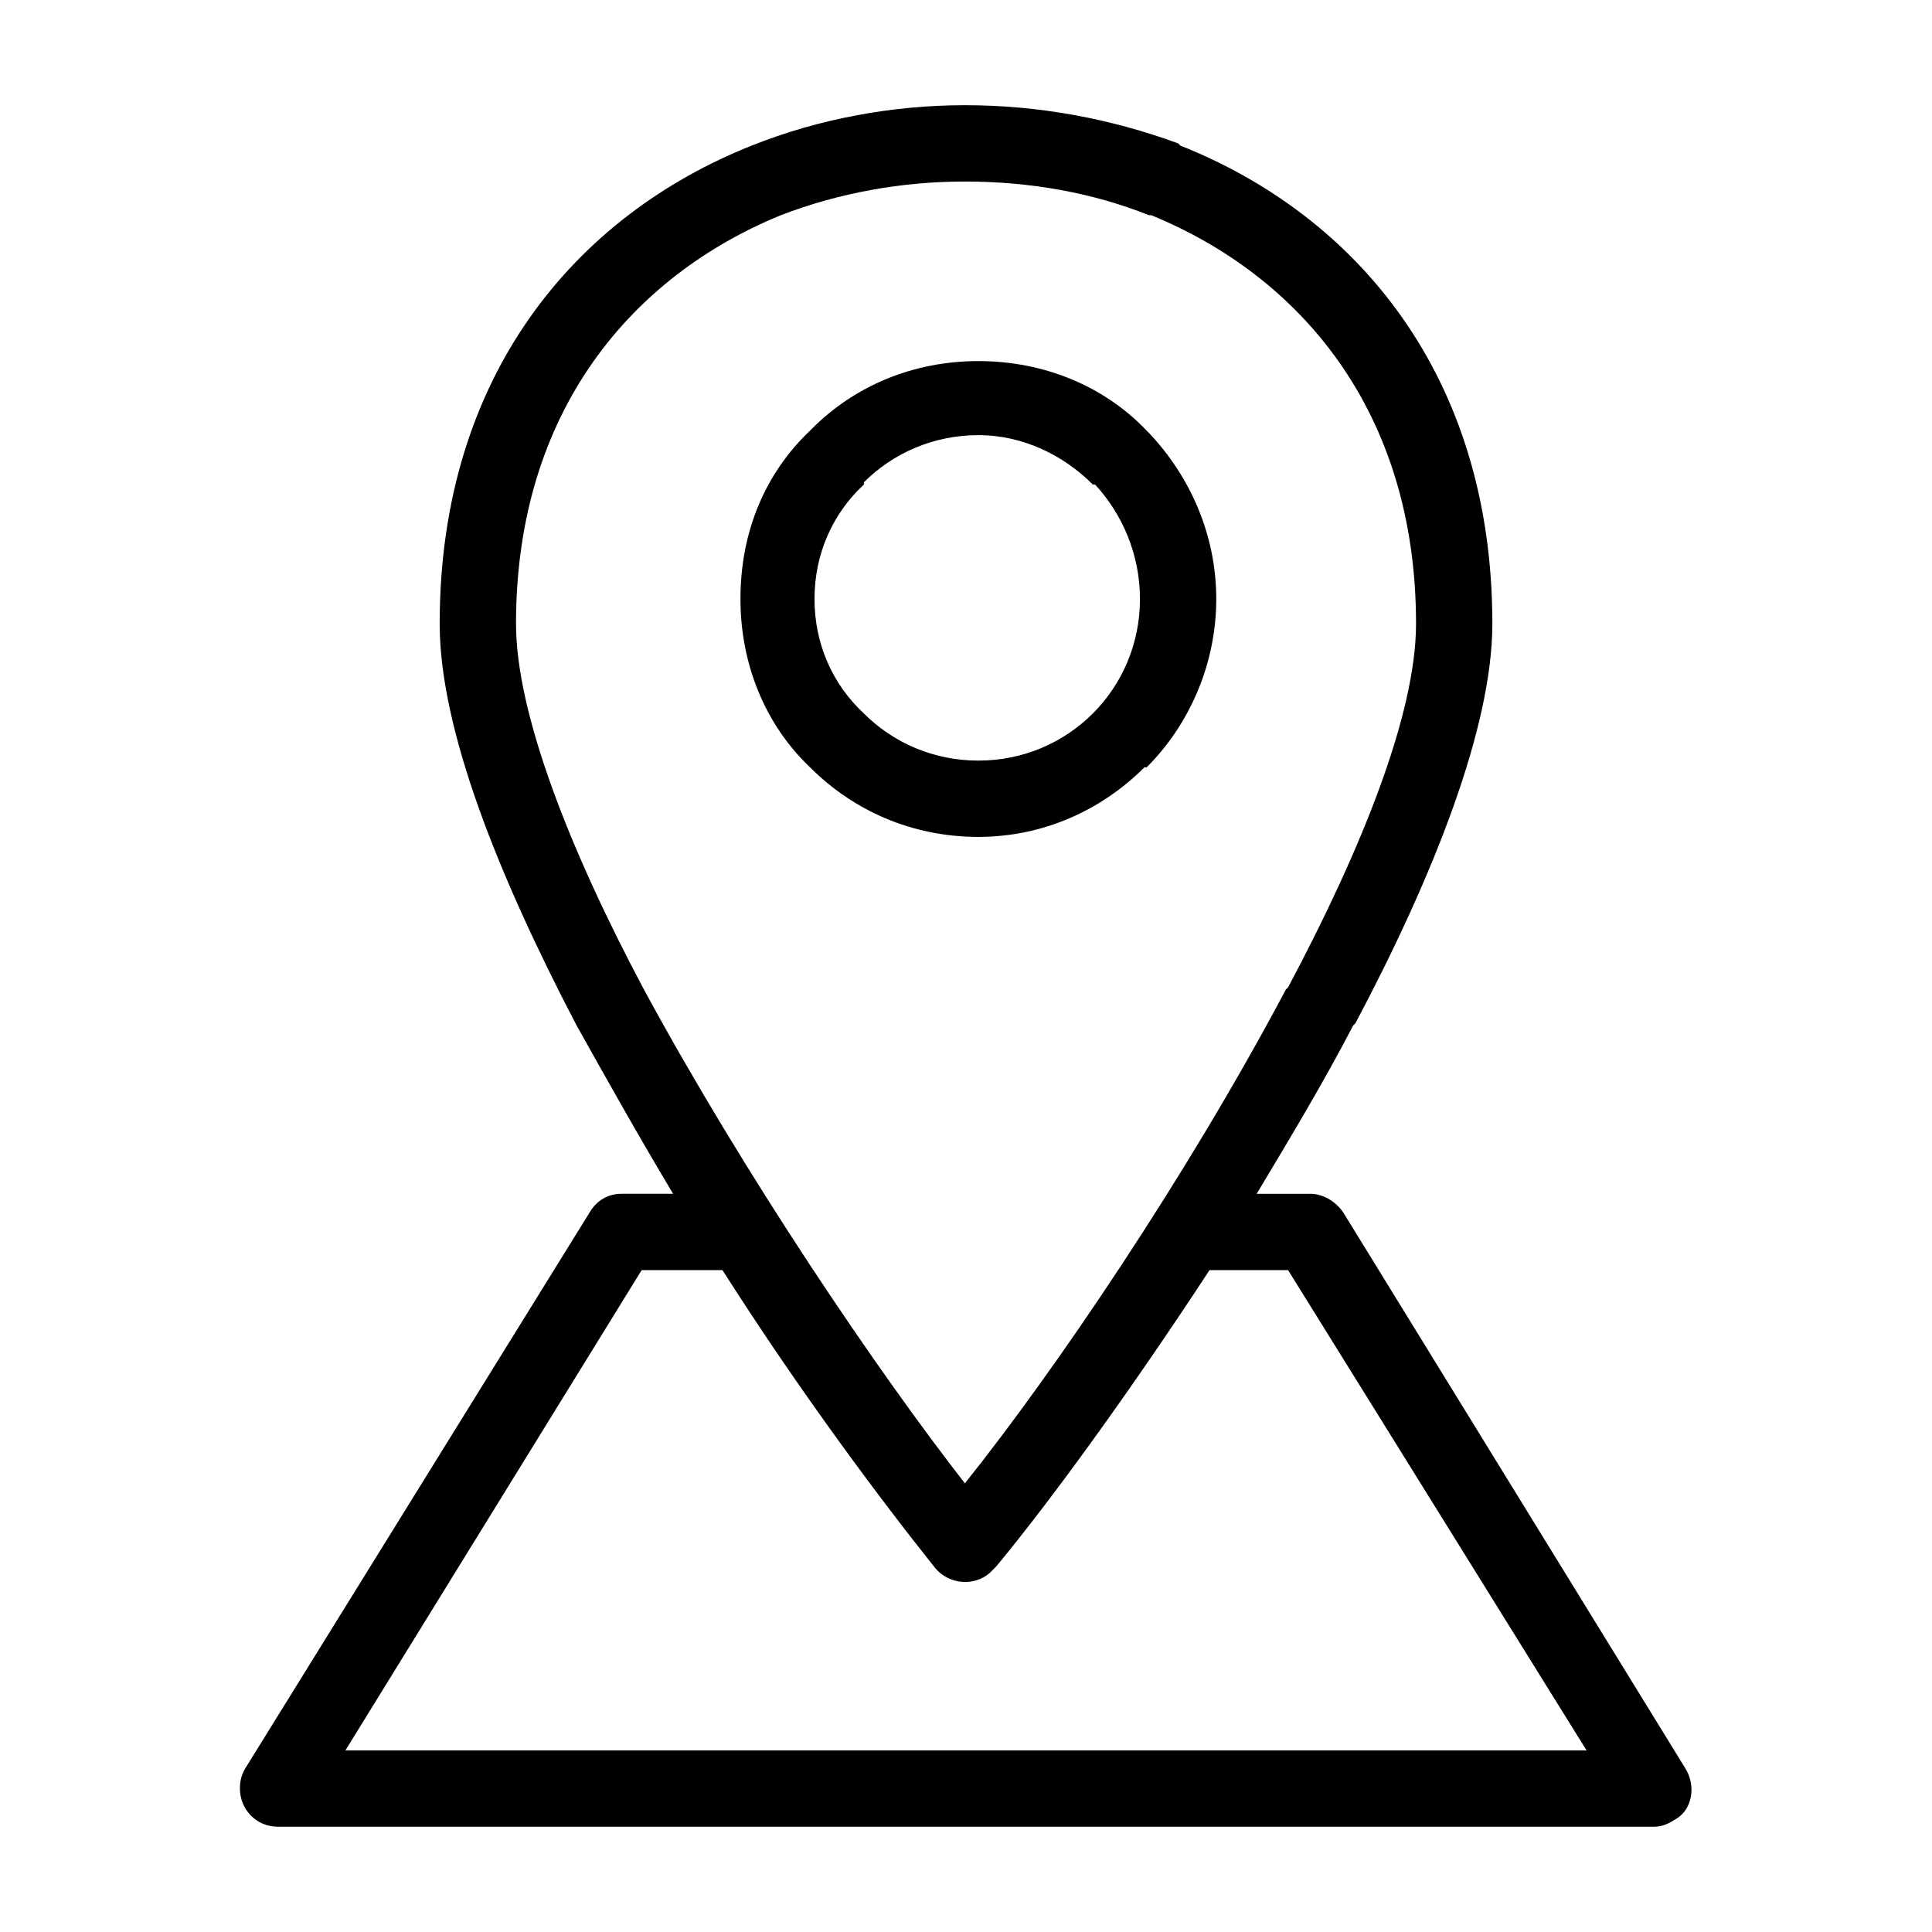
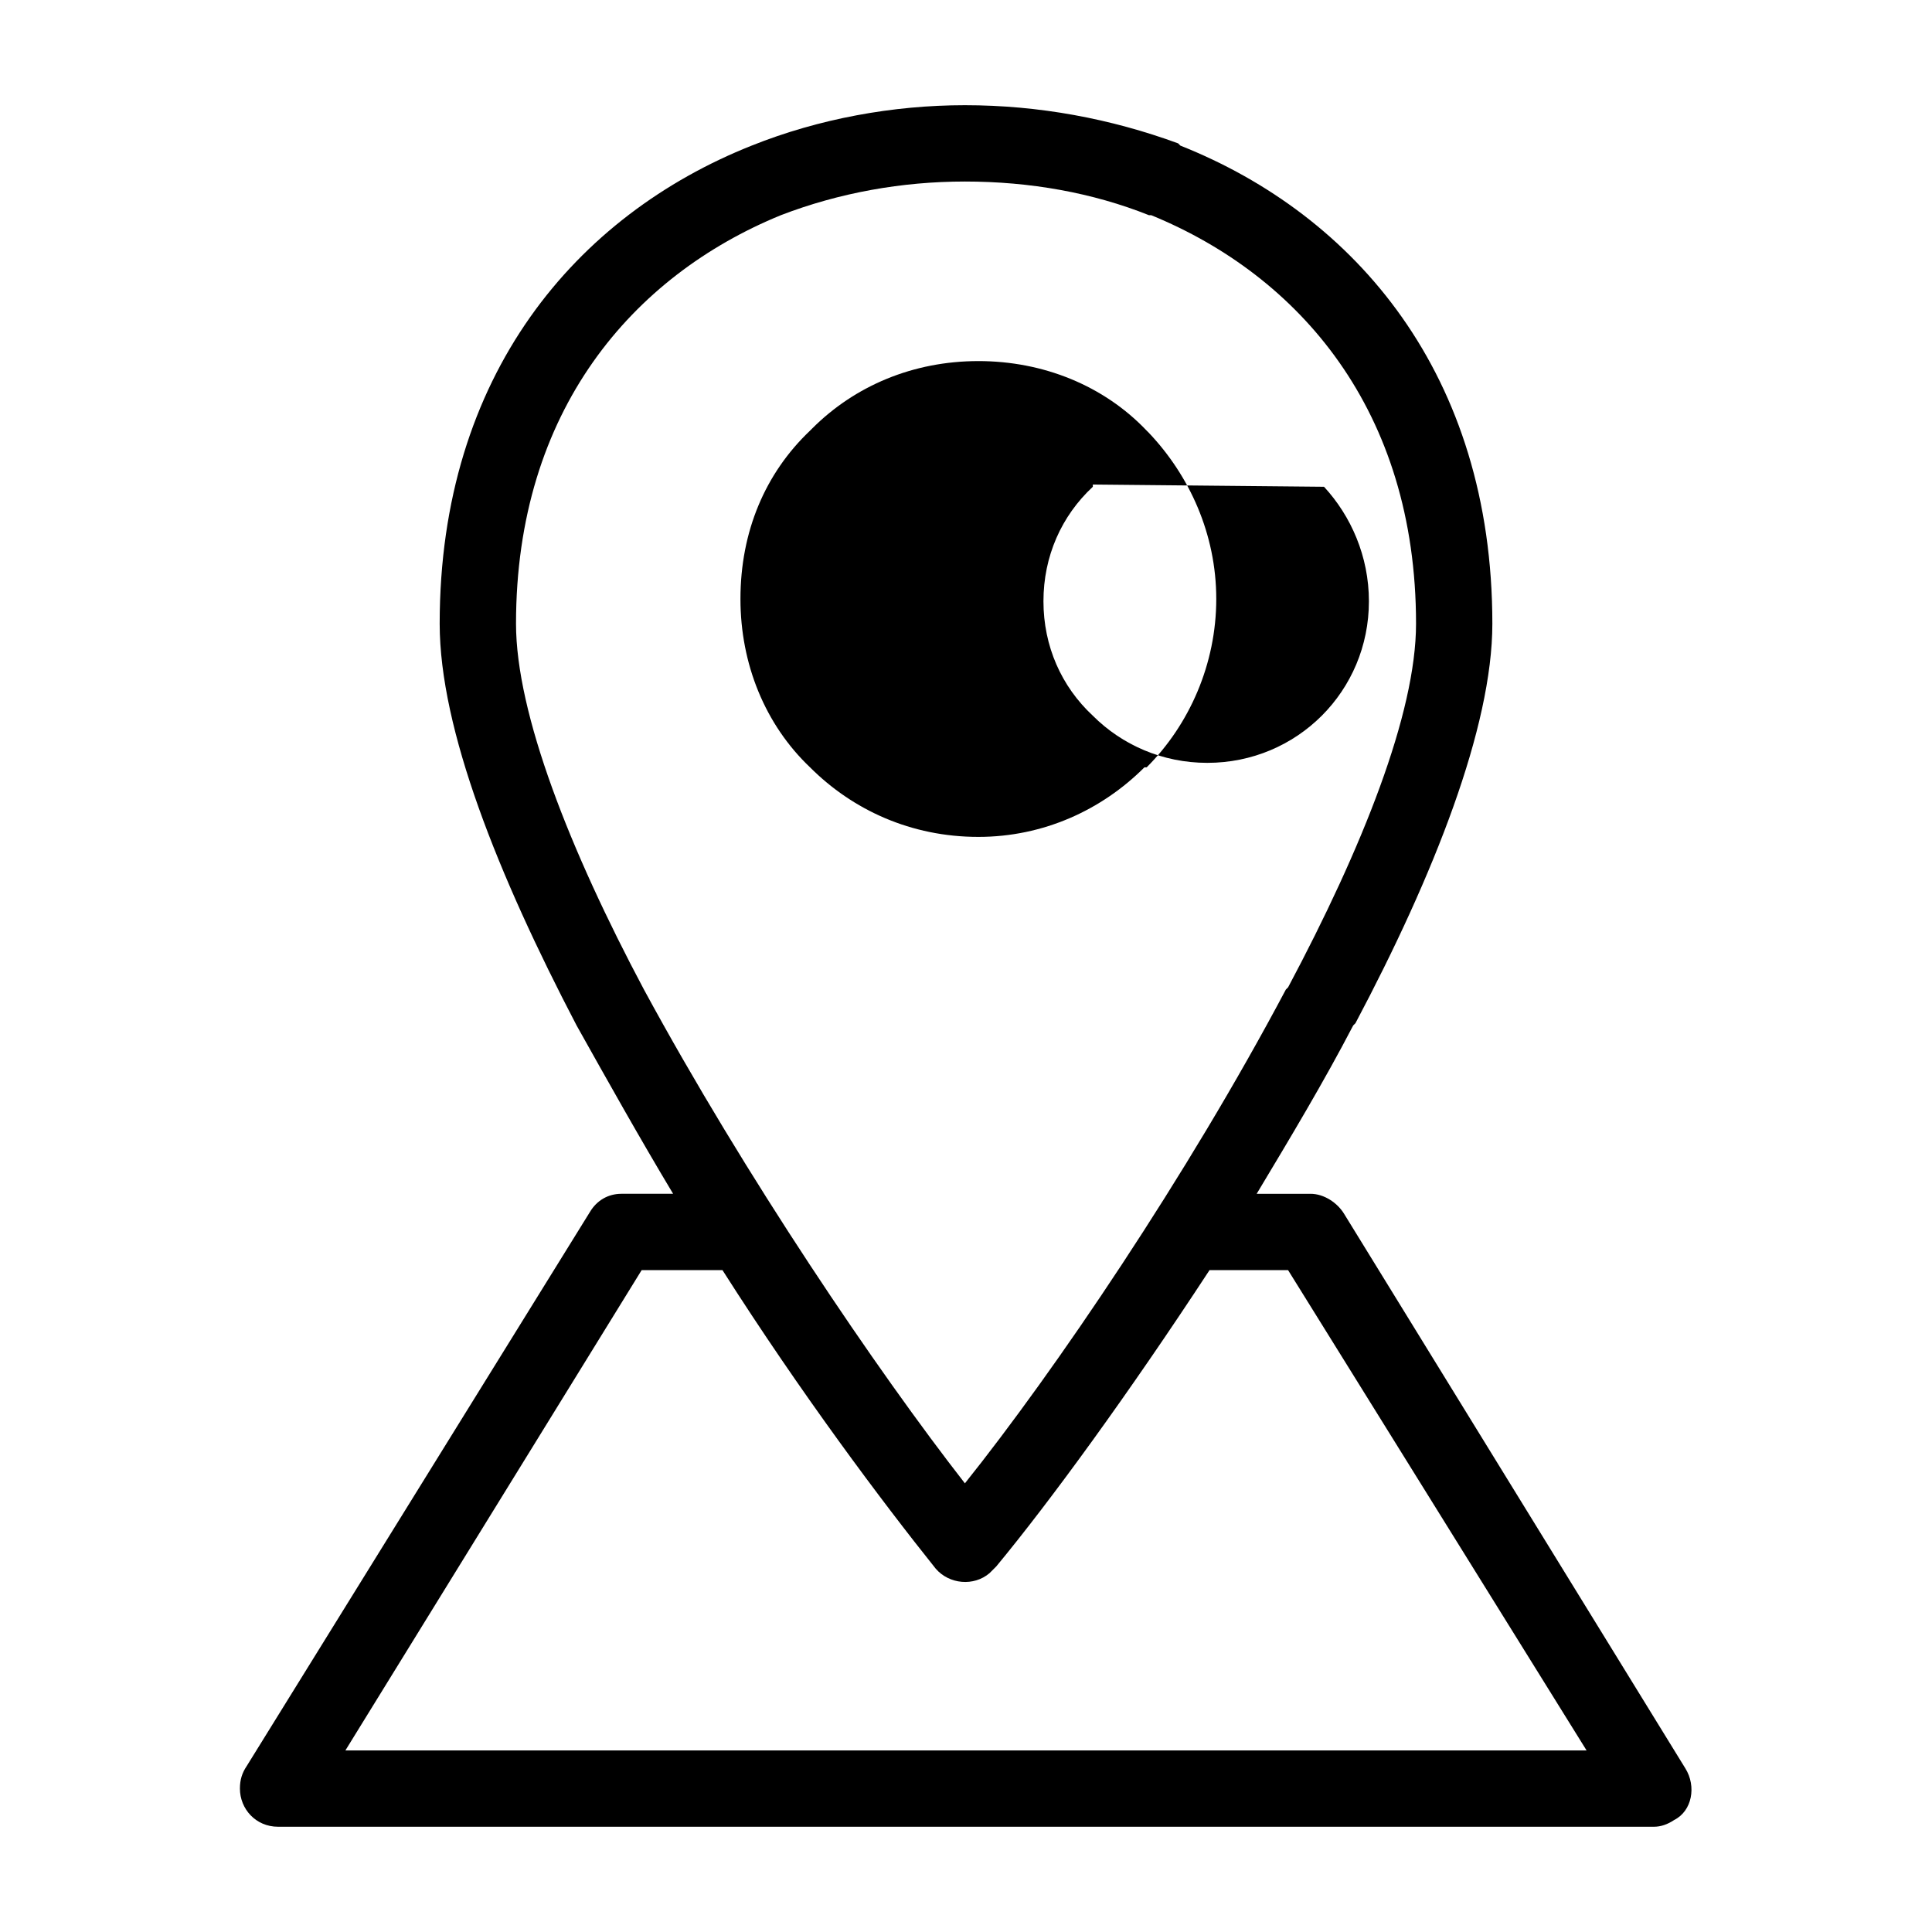
<svg xmlns="http://www.w3.org/2000/svg" fill="#000000" width="800px" height="800px" version="1.1" viewBox="144 144 512 512">
-   <path d="m477.03 460.37h14.277c3.57 0 7.137 2.379 8.922 5.352l90.41 146.92c2.973 4.758 1.785 11.301-2.973 13.68-1.785 1.191-3.57 1.785-5.352 1.785h-364.62c-5.949 0-10.113-4.758-10.113-10.113 0-2.379 0.594-4.164 1.785-5.949l91.008-146.92c1.785-2.973 4.758-4.758 8.328-4.758h13.68c-8.922-14.871-17.25-29.742-25.578-44.609-20.82-39.852-36.285-78.516-36.285-106.47 0-66.023 36.285-108.26 82.68-126.7 17.844-7.137 37.473-10.707 56.508-10.707 19.629 0 38.664 3.57 56.508 10.113l0.594 0.594c46.395 18.438 82.68 60.672 82.68 126.7 0 27.363-15.465 66.621-36.285 105.88l-0.594 0.594c-7.734 14.871-16.656 29.742-25.578 44.609zm8.328 20.223h-20.82c-21.414 32.715-42.23 61.266-56.508 78.516l-1.785 1.785c-4.164 3.57-10.707 2.973-14.277-1.191-14.277-17.844-35.688-46.395-56.508-79.109h-21.414l-78.516 127.29h328.93l-79.109-127.29zm-85.652 56.508c23.793-29.742 58.887-81.488 85.059-130.86l0.594-0.594c19.629-36.879 33.906-72.566 33.906-96.359 0-56.508-30.93-92.195-70.188-108.26h-0.594c-14.871-5.949-31.523-8.922-48.773-8.922-16.656 0-33.309 2.973-48.773 8.922-39.258 16.059-70.188 51.75-70.188 108.26 0 23.793 14.277 60.078 33.906 96.957 26.766 49.371 61.859 101.12 85.059 130.86zm3.57-297.41c17.25 0 33.309 6.543 44.609 18.438l0.594 0.594c10.707 11.301 17.844 26.766 17.844 44.016s-7.137 33.309-18.438 44.609h-0.594c-11.301 11.301-26.766 18.438-44.016 18.438-17.844 0-33.309-7.137-44.609-18.438-11.895-11.301-18.438-27.363-18.438-44.609 0-17.844 6.543-33.309 18.438-44.609l0.594-0.594c11.301-11.301 26.766-17.844 44.016-17.844zm30.336 32.715c-7.734-7.734-18.438-13.086-30.336-13.086-11.895 0-22.602 4.758-30.336 12.492v0.594c-8.328 7.734-13.086 18.438-13.086 30.336 0 11.895 4.758 22.602 13.086 30.336 7.734 7.734 18.438 12.492 30.336 12.492 11.895 0 22.602-4.758 30.336-12.492s12.492-18.438 12.492-30.336c0-11.895-4.758-22.602-11.895-30.336z" />
+   <path d="m477.03 460.37h14.277c3.57 0 7.137 2.379 8.922 5.352l90.41 146.92c2.973 4.758 1.785 11.301-2.973 13.68-1.785 1.191-3.57 1.785-5.352 1.785h-364.62c-5.949 0-10.113-4.758-10.113-10.113 0-2.379 0.594-4.164 1.785-5.949l91.008-146.92c1.785-2.973 4.758-4.758 8.328-4.758h13.68c-8.922-14.871-17.25-29.742-25.578-44.609-20.82-39.852-36.285-78.516-36.285-106.47 0-66.023 36.285-108.26 82.68-126.7 17.844-7.137 37.473-10.707 56.508-10.707 19.629 0 38.664 3.57 56.508 10.113l0.594 0.594c46.395 18.438 82.68 60.672 82.68 126.7 0 27.363-15.465 66.621-36.285 105.88l-0.594 0.594c-7.734 14.871-16.656 29.742-25.578 44.609zm8.328 20.223h-20.82c-21.414 32.715-42.23 61.266-56.508 78.516l-1.785 1.785c-4.164 3.57-10.707 2.973-14.277-1.191-14.277-17.844-35.688-46.395-56.508-79.109h-21.414l-78.516 127.29h328.93l-79.109-127.29zm-85.652 56.508c23.793-29.742 58.887-81.488 85.059-130.86l0.594-0.594c19.629-36.879 33.906-72.566 33.906-96.359 0-56.508-30.93-92.195-70.188-108.26h-0.594c-14.871-5.949-31.523-8.922-48.773-8.922-16.656 0-33.309 2.973-48.773 8.922-39.258 16.059-70.188 51.75-70.188 108.26 0 23.793 14.277 60.078 33.906 96.957 26.766 49.371 61.859 101.12 85.059 130.86zm3.57-297.41c17.25 0 33.309 6.543 44.609 18.438l0.594 0.594c10.707 11.301 17.844 26.766 17.844 44.016s-7.137 33.309-18.438 44.609h-0.594c-11.301 11.301-26.766 18.438-44.016 18.438-17.844 0-33.309-7.137-44.609-18.438-11.895-11.301-18.438-27.363-18.438-44.609 0-17.844 6.543-33.309 18.438-44.609l0.594-0.594c11.301-11.301 26.766-17.844 44.016-17.844zm30.336 32.715v0.594c-8.328 7.734-13.086 18.438-13.086 30.336 0 11.895 4.758 22.602 13.086 30.336 7.734 7.734 18.438 12.492 30.336 12.492 11.895 0 22.602-4.758 30.336-12.492s12.492-18.438 12.492-30.336c0-11.895-4.758-22.602-11.895-30.336z" />
</svg>